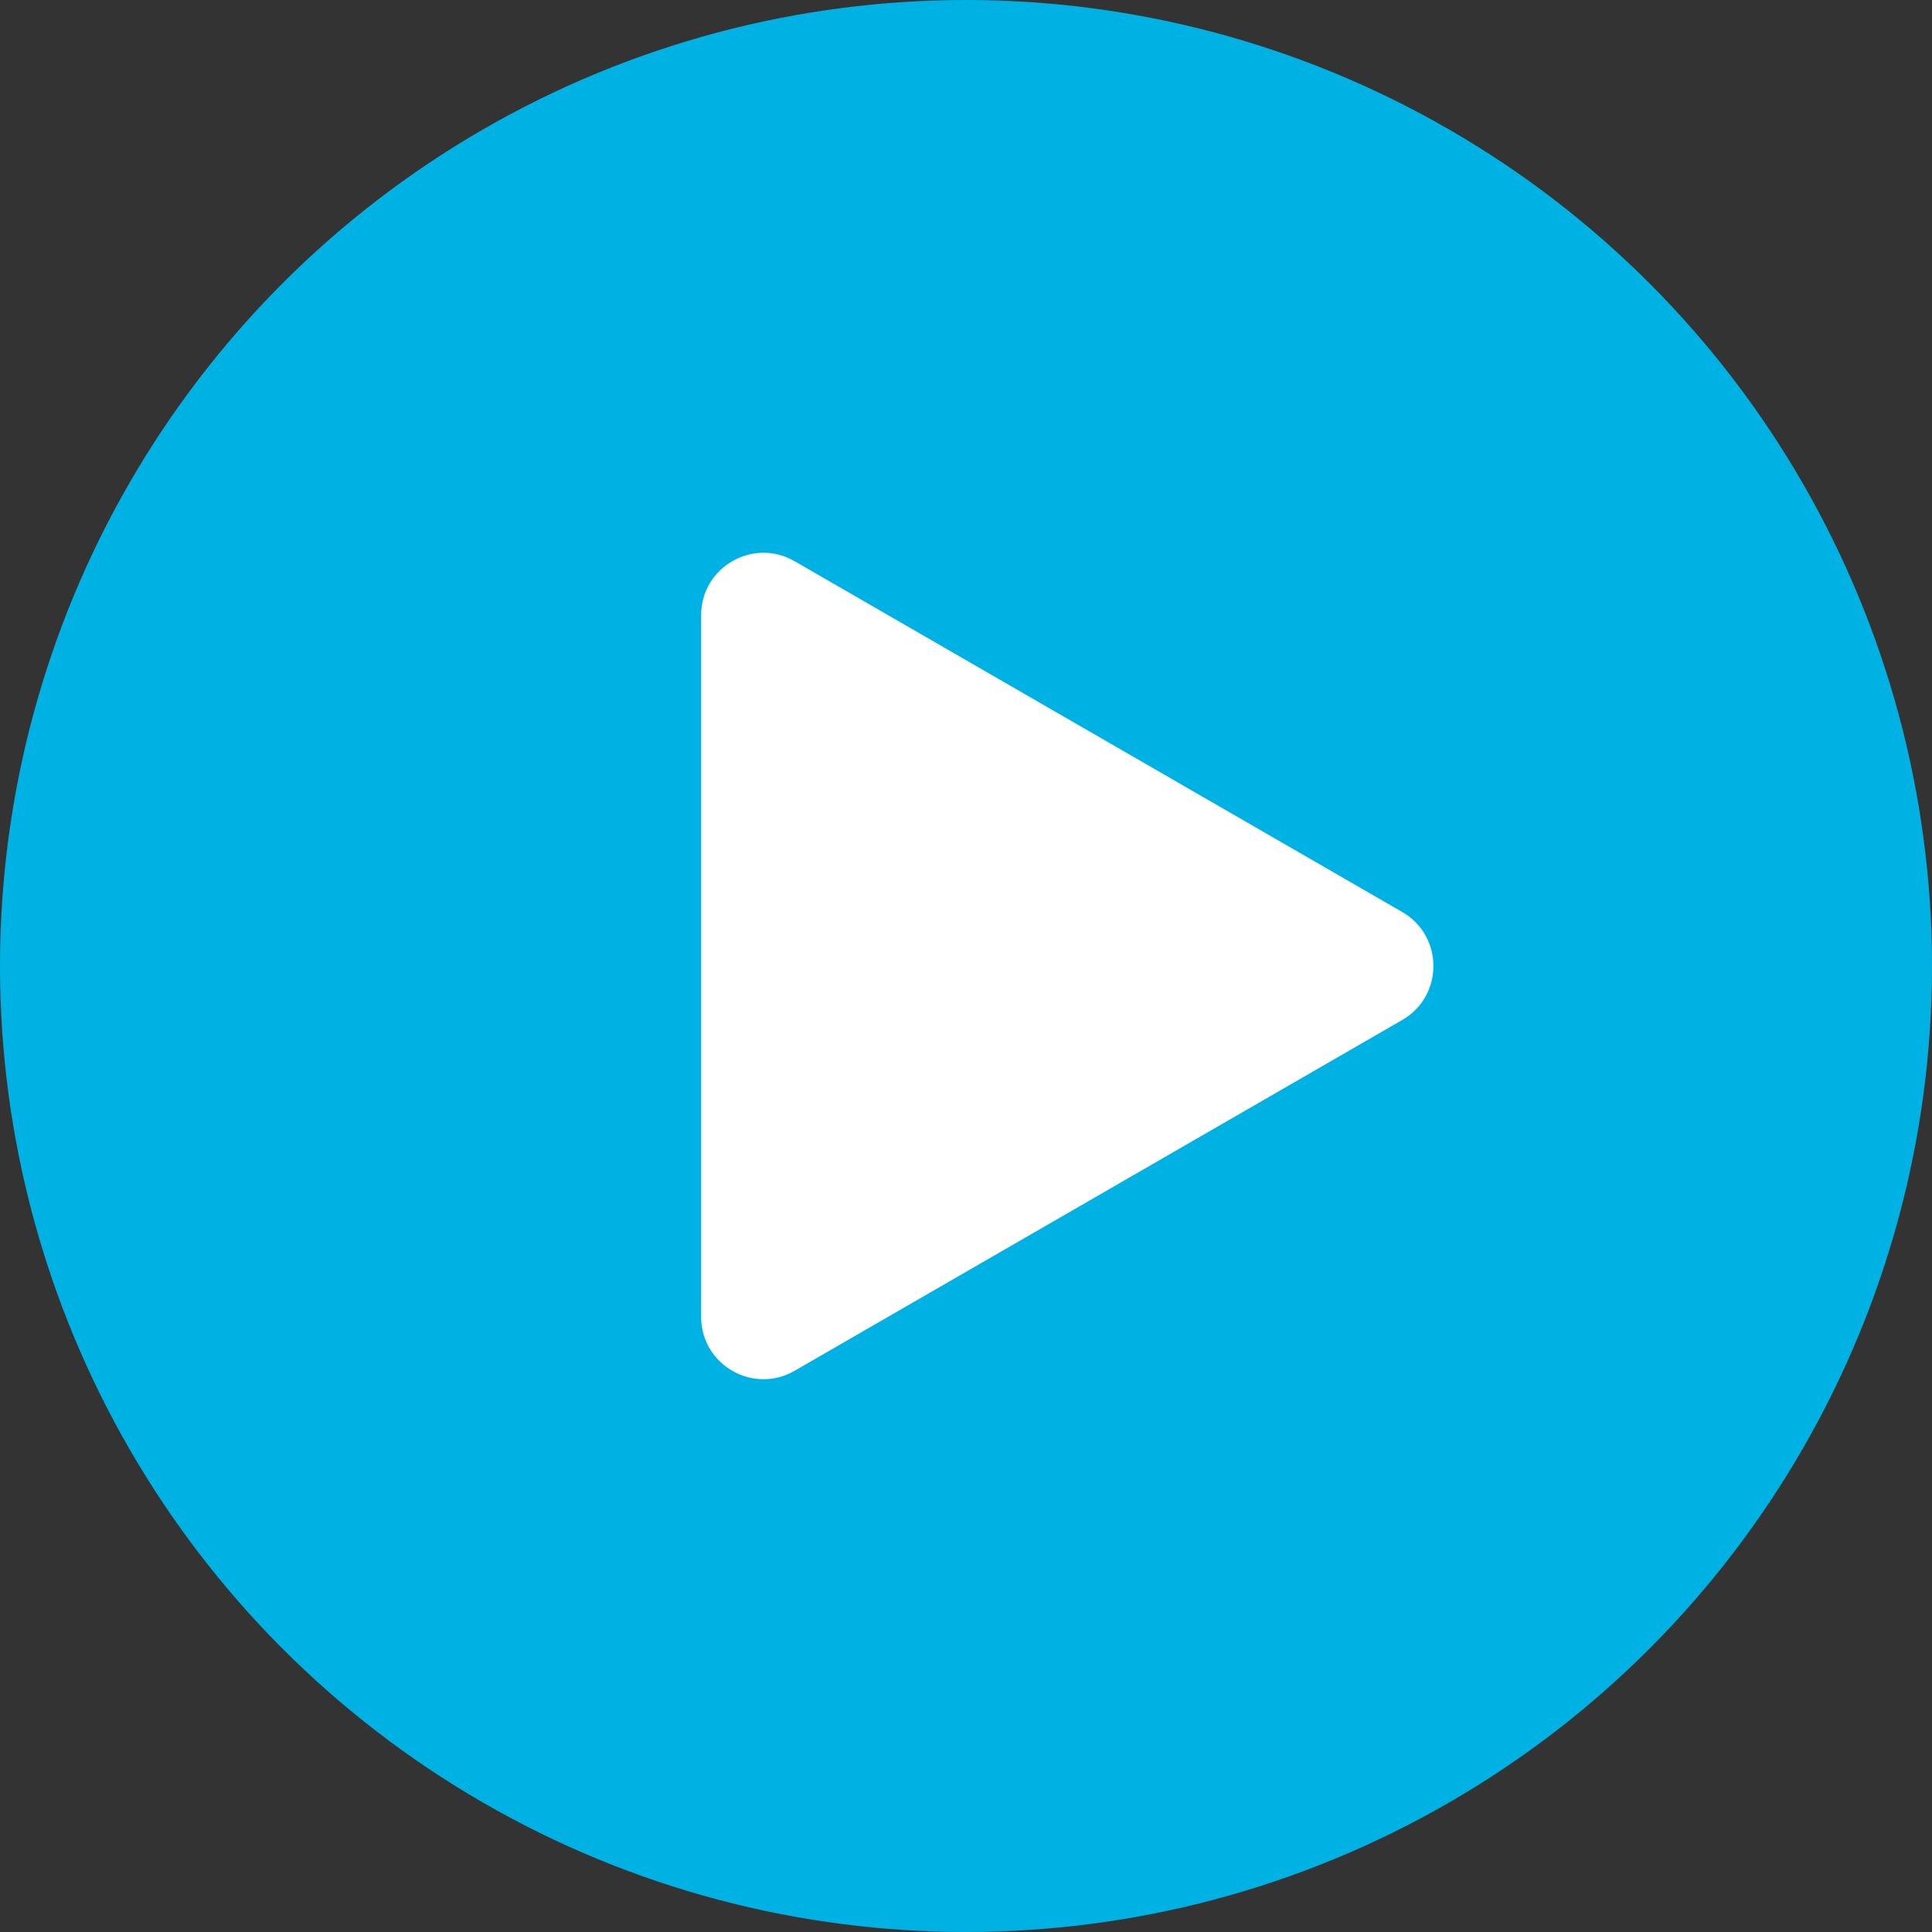
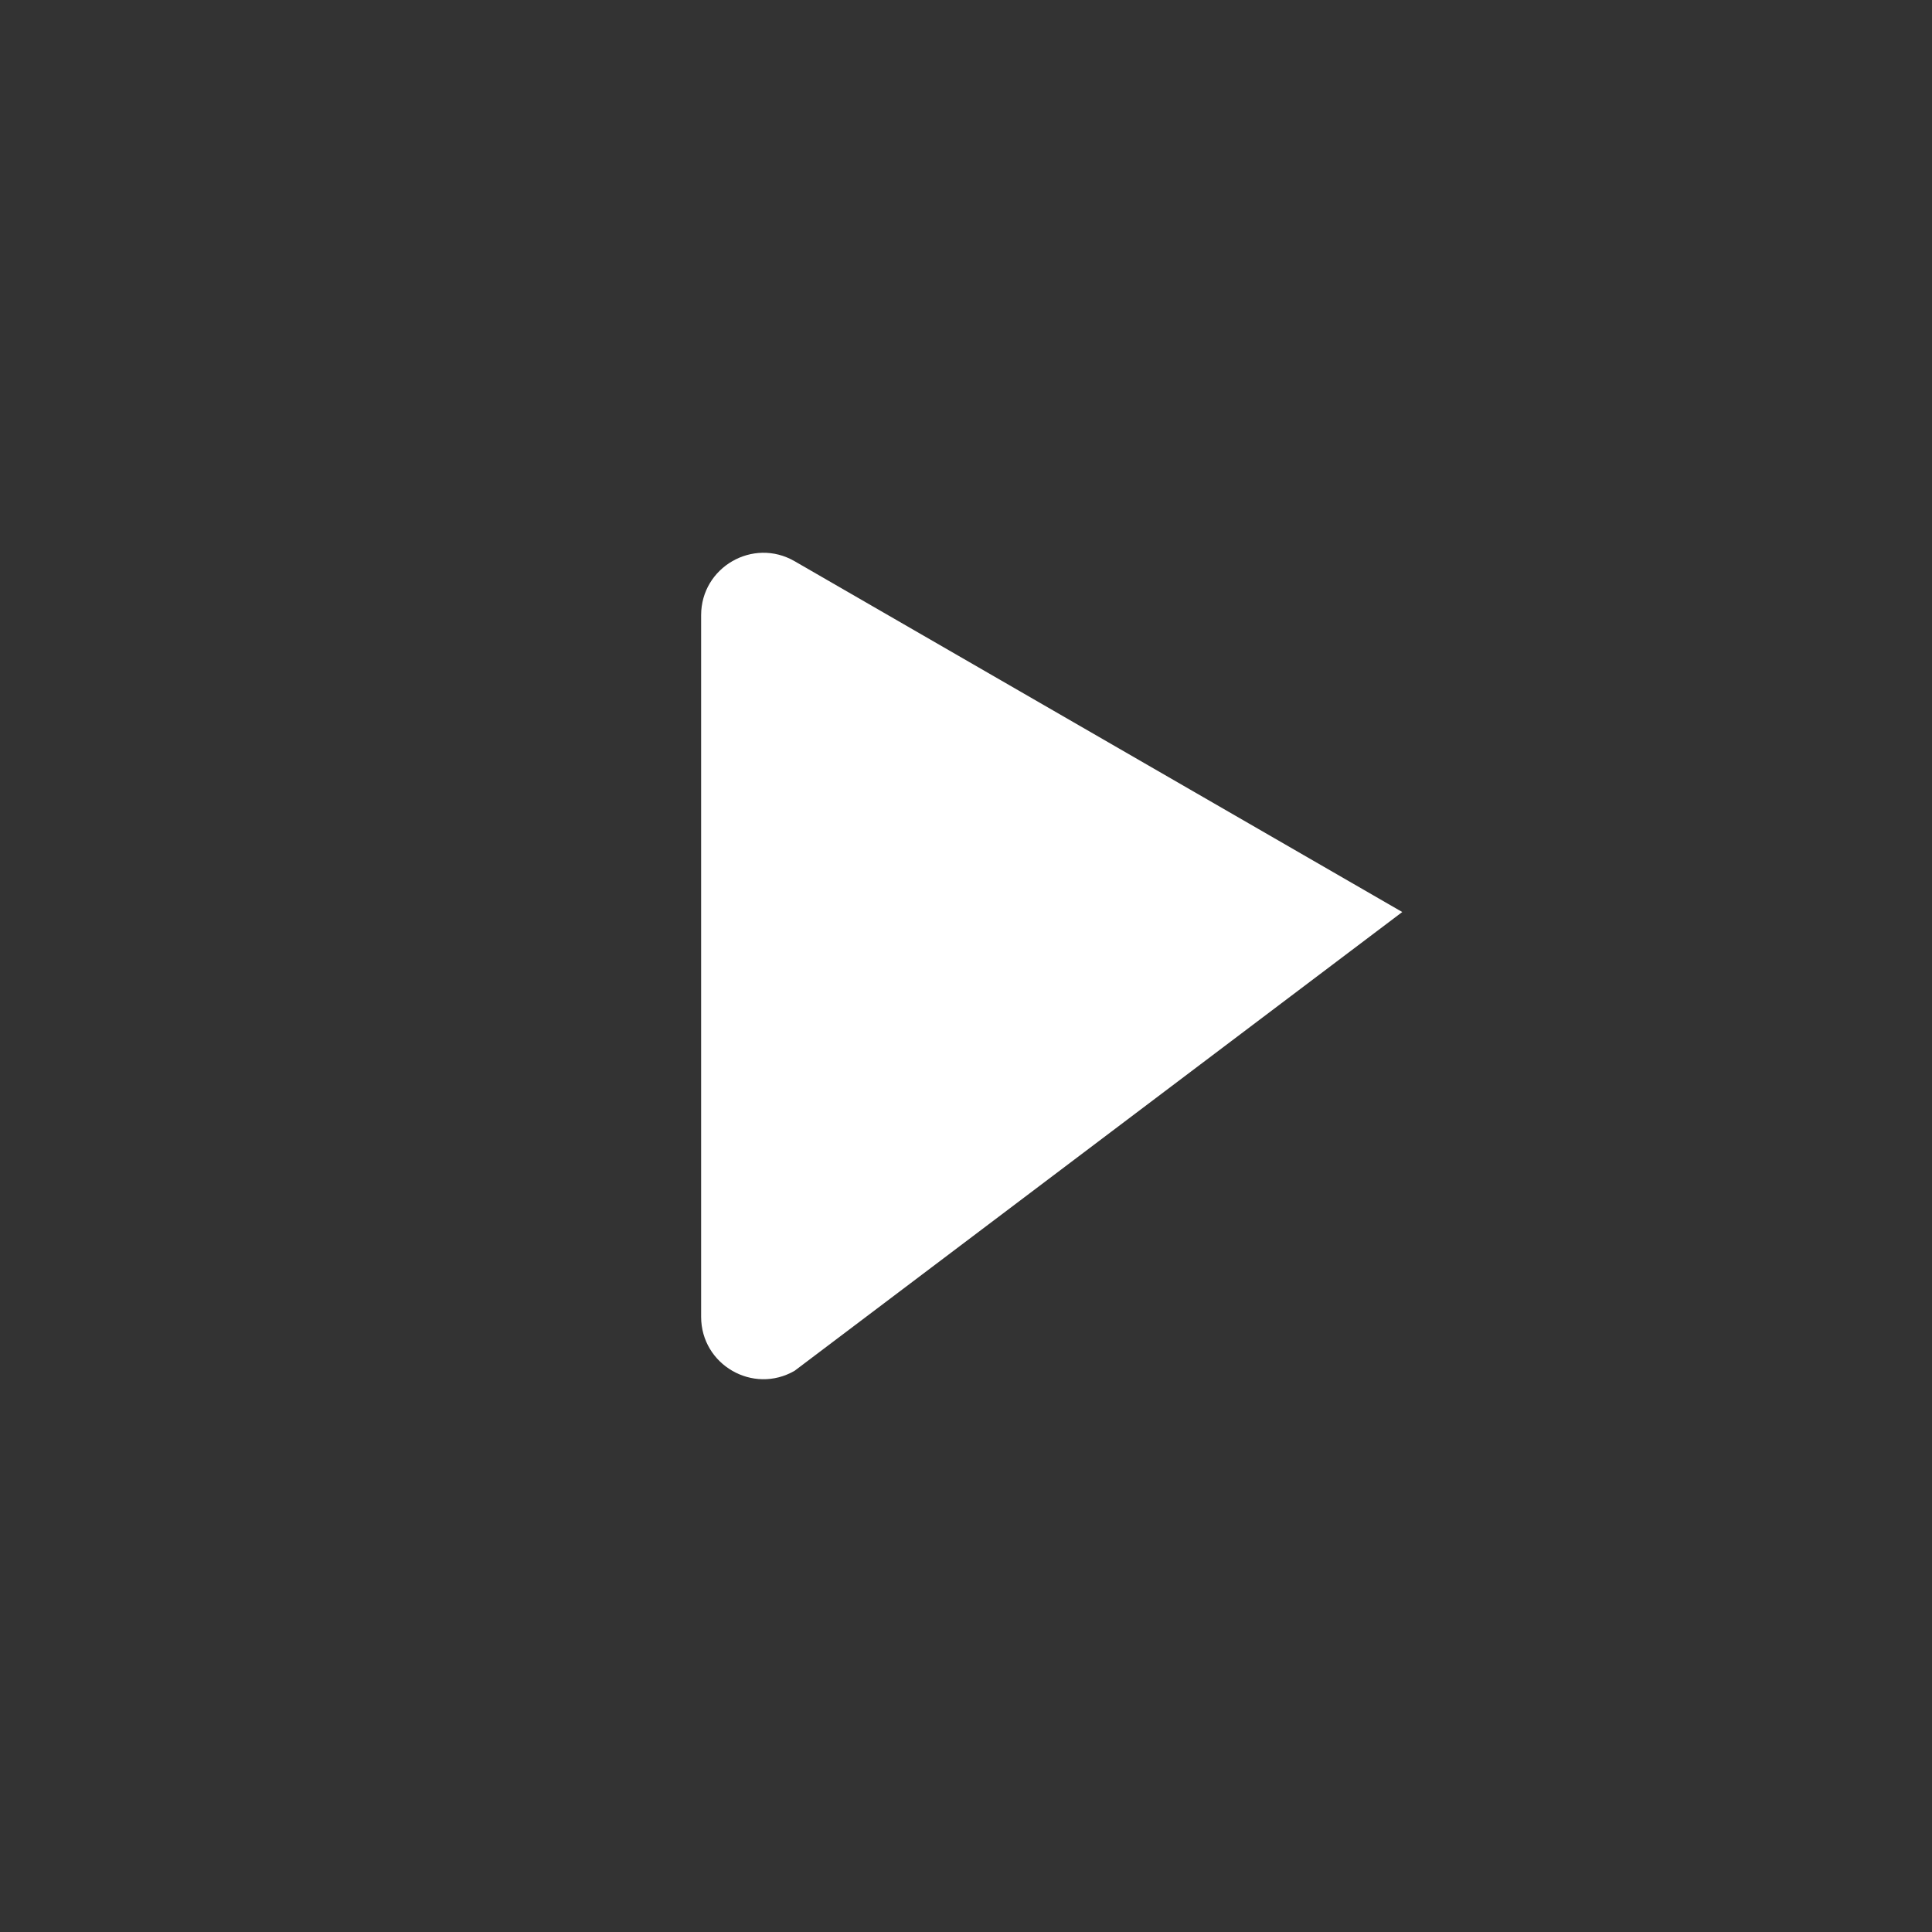
<svg xmlns="http://www.w3.org/2000/svg" width="62" height="62" viewBox="0 0 62 62" fill="none">
  <rect x="0" y="0" width="62" height="62" fill="#333333" stroke="none" />
-   <circle cx="31" cy="31" r="31" fill="#00B2E3" />
-   <path d="M45 29.268c1.333.77 1.333 2.694 0 3.464L25.5 43.99c-1.333.77-3-.192-3-1.732V19.742c0-1.54 1.667-2.502 3-1.732L45 29.268Z" fill="#fff" />
+   <path d="M45 29.268L25.5 43.99c-1.333.77-3-.192-3-1.732V19.742c0-1.54 1.667-2.502 3-1.732L45 29.268Z" fill="#fff" />
</svg>